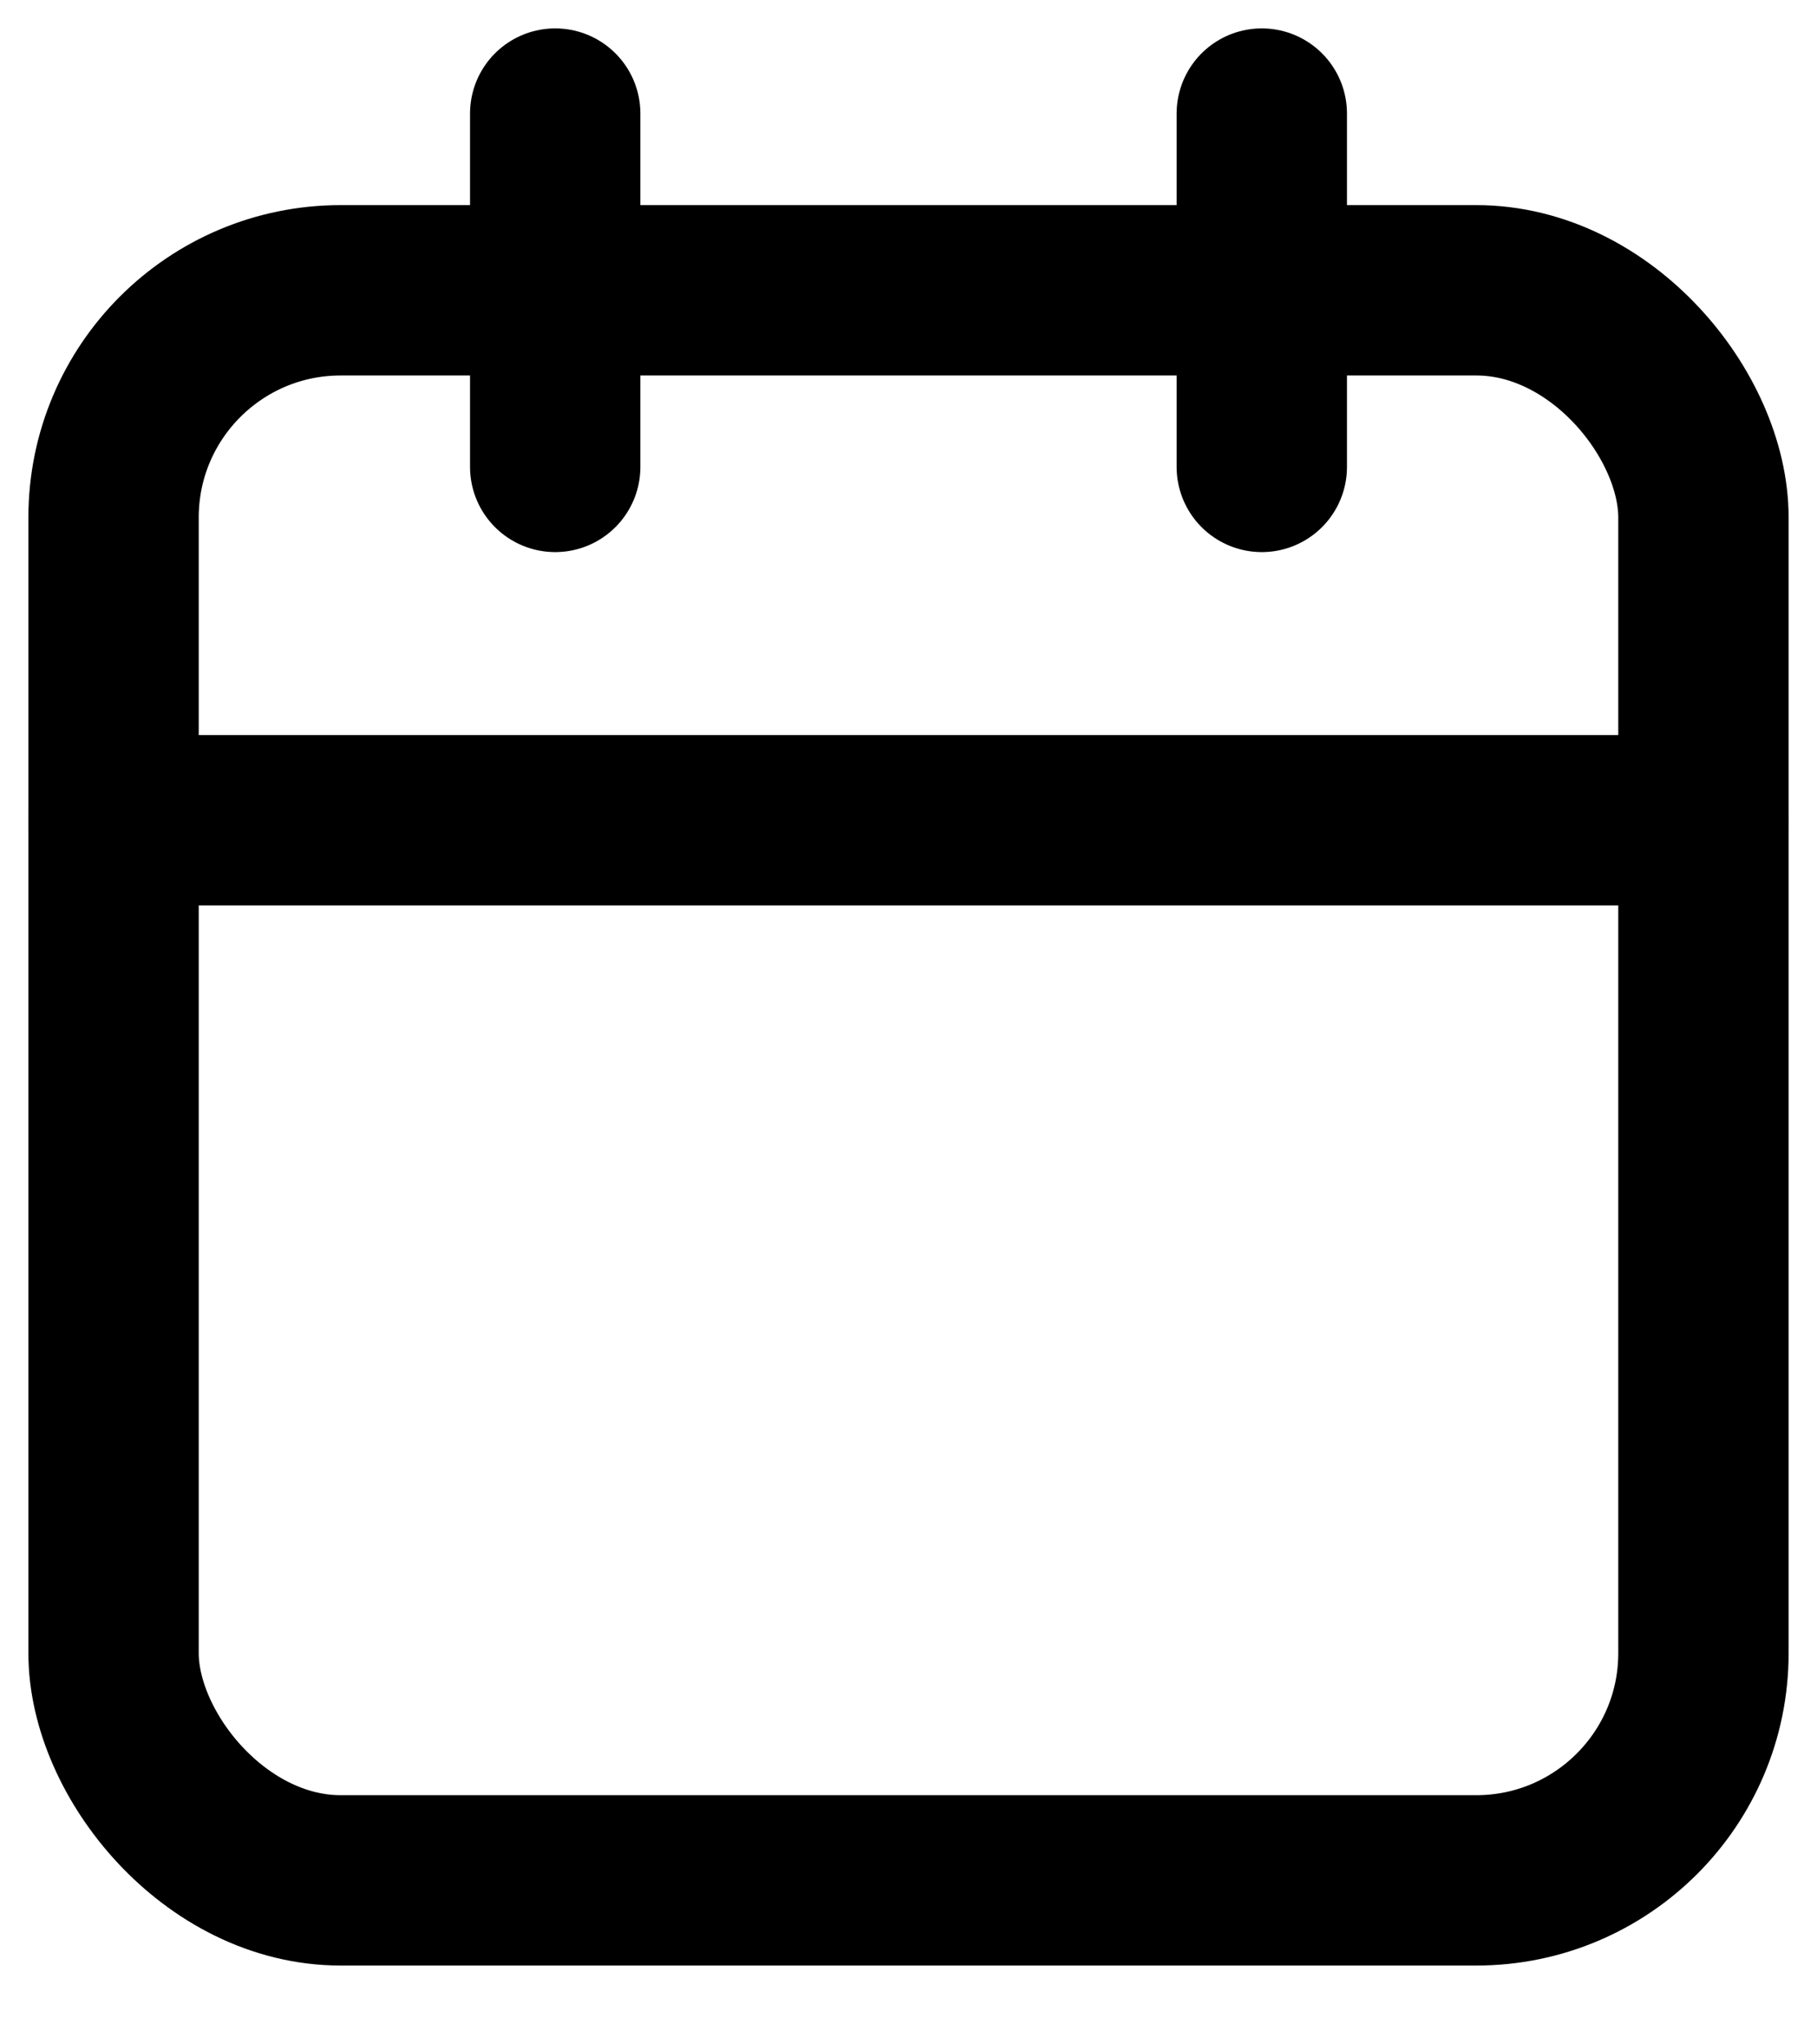
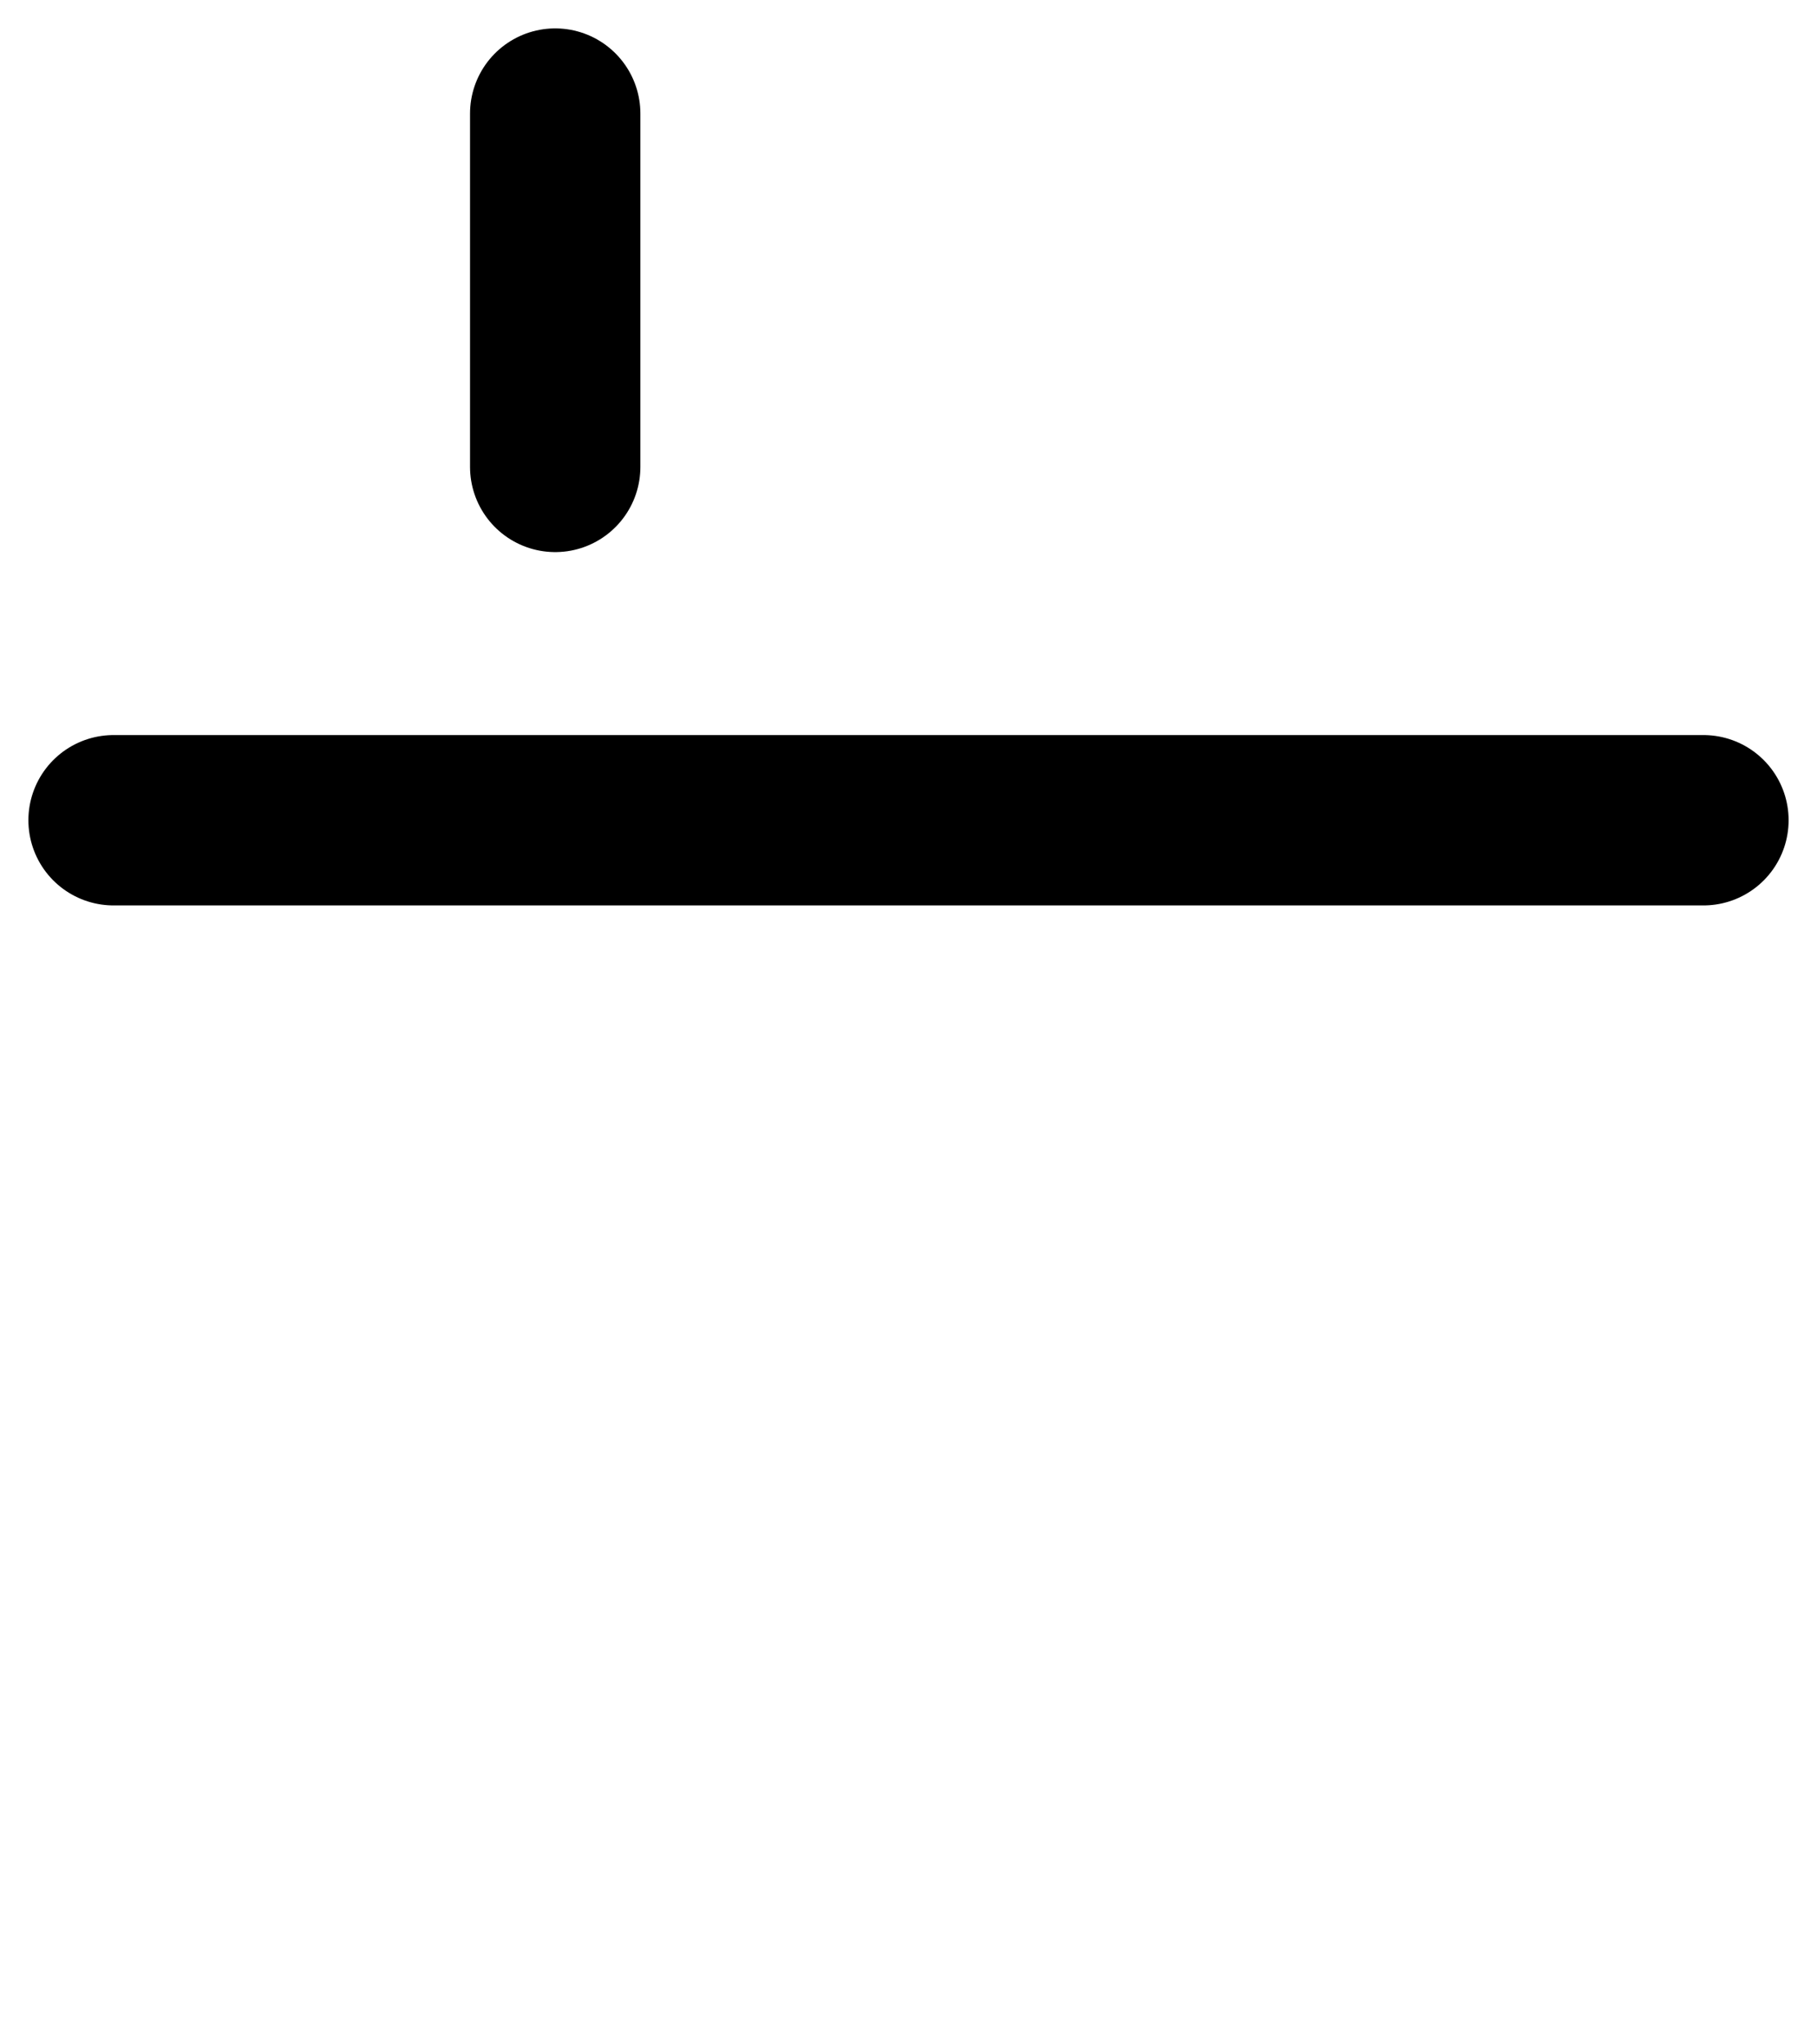
<svg xmlns="http://www.w3.org/2000/svg" width="16px" height="18px" viewBox="0 0 16 18" version="1.1">
  <title>icon-calendar</title>
  <desc>Created with Sketch.</desc>
  <defs />
  <g id="Page-1" stroke="none" stroke-width="1" fill="none" fill-rule="evenodd" stroke-linecap="round" stroke-linejoin="round">
    <g id="Occupancy-Wise-Search-1" transform="translate(-673, -446)" stroke="#000000" stroke-width="1.5">
      <g id="hero">
        <g id="search" transform="translate(319, 170)">
          <g id="all-actionables-[20v]" transform="translate(30, 108)">
            <g id="check-in" transform="translate(0, 150)">
              <g id="check-out" transform="translate(182, 0)">
                <g id="icon-calendar" transform="translate(143, 19)">
-                   <rect id="Rectangle-path" x="0" y="1.556" width="14" height="14" rx="2" />
-                   <path d="M10.111,0 L10.111,3.111" id="Shape" />
                  <path d="M3.889,0 L3.889,3.111" id="Shape" />
                  <path d="M0,6.222 L14,6.222" id="Shape" />
                </g>
              </g>
            </g>
          </g>
        </g>
      </g>
    </g>
  </g>
</svg>